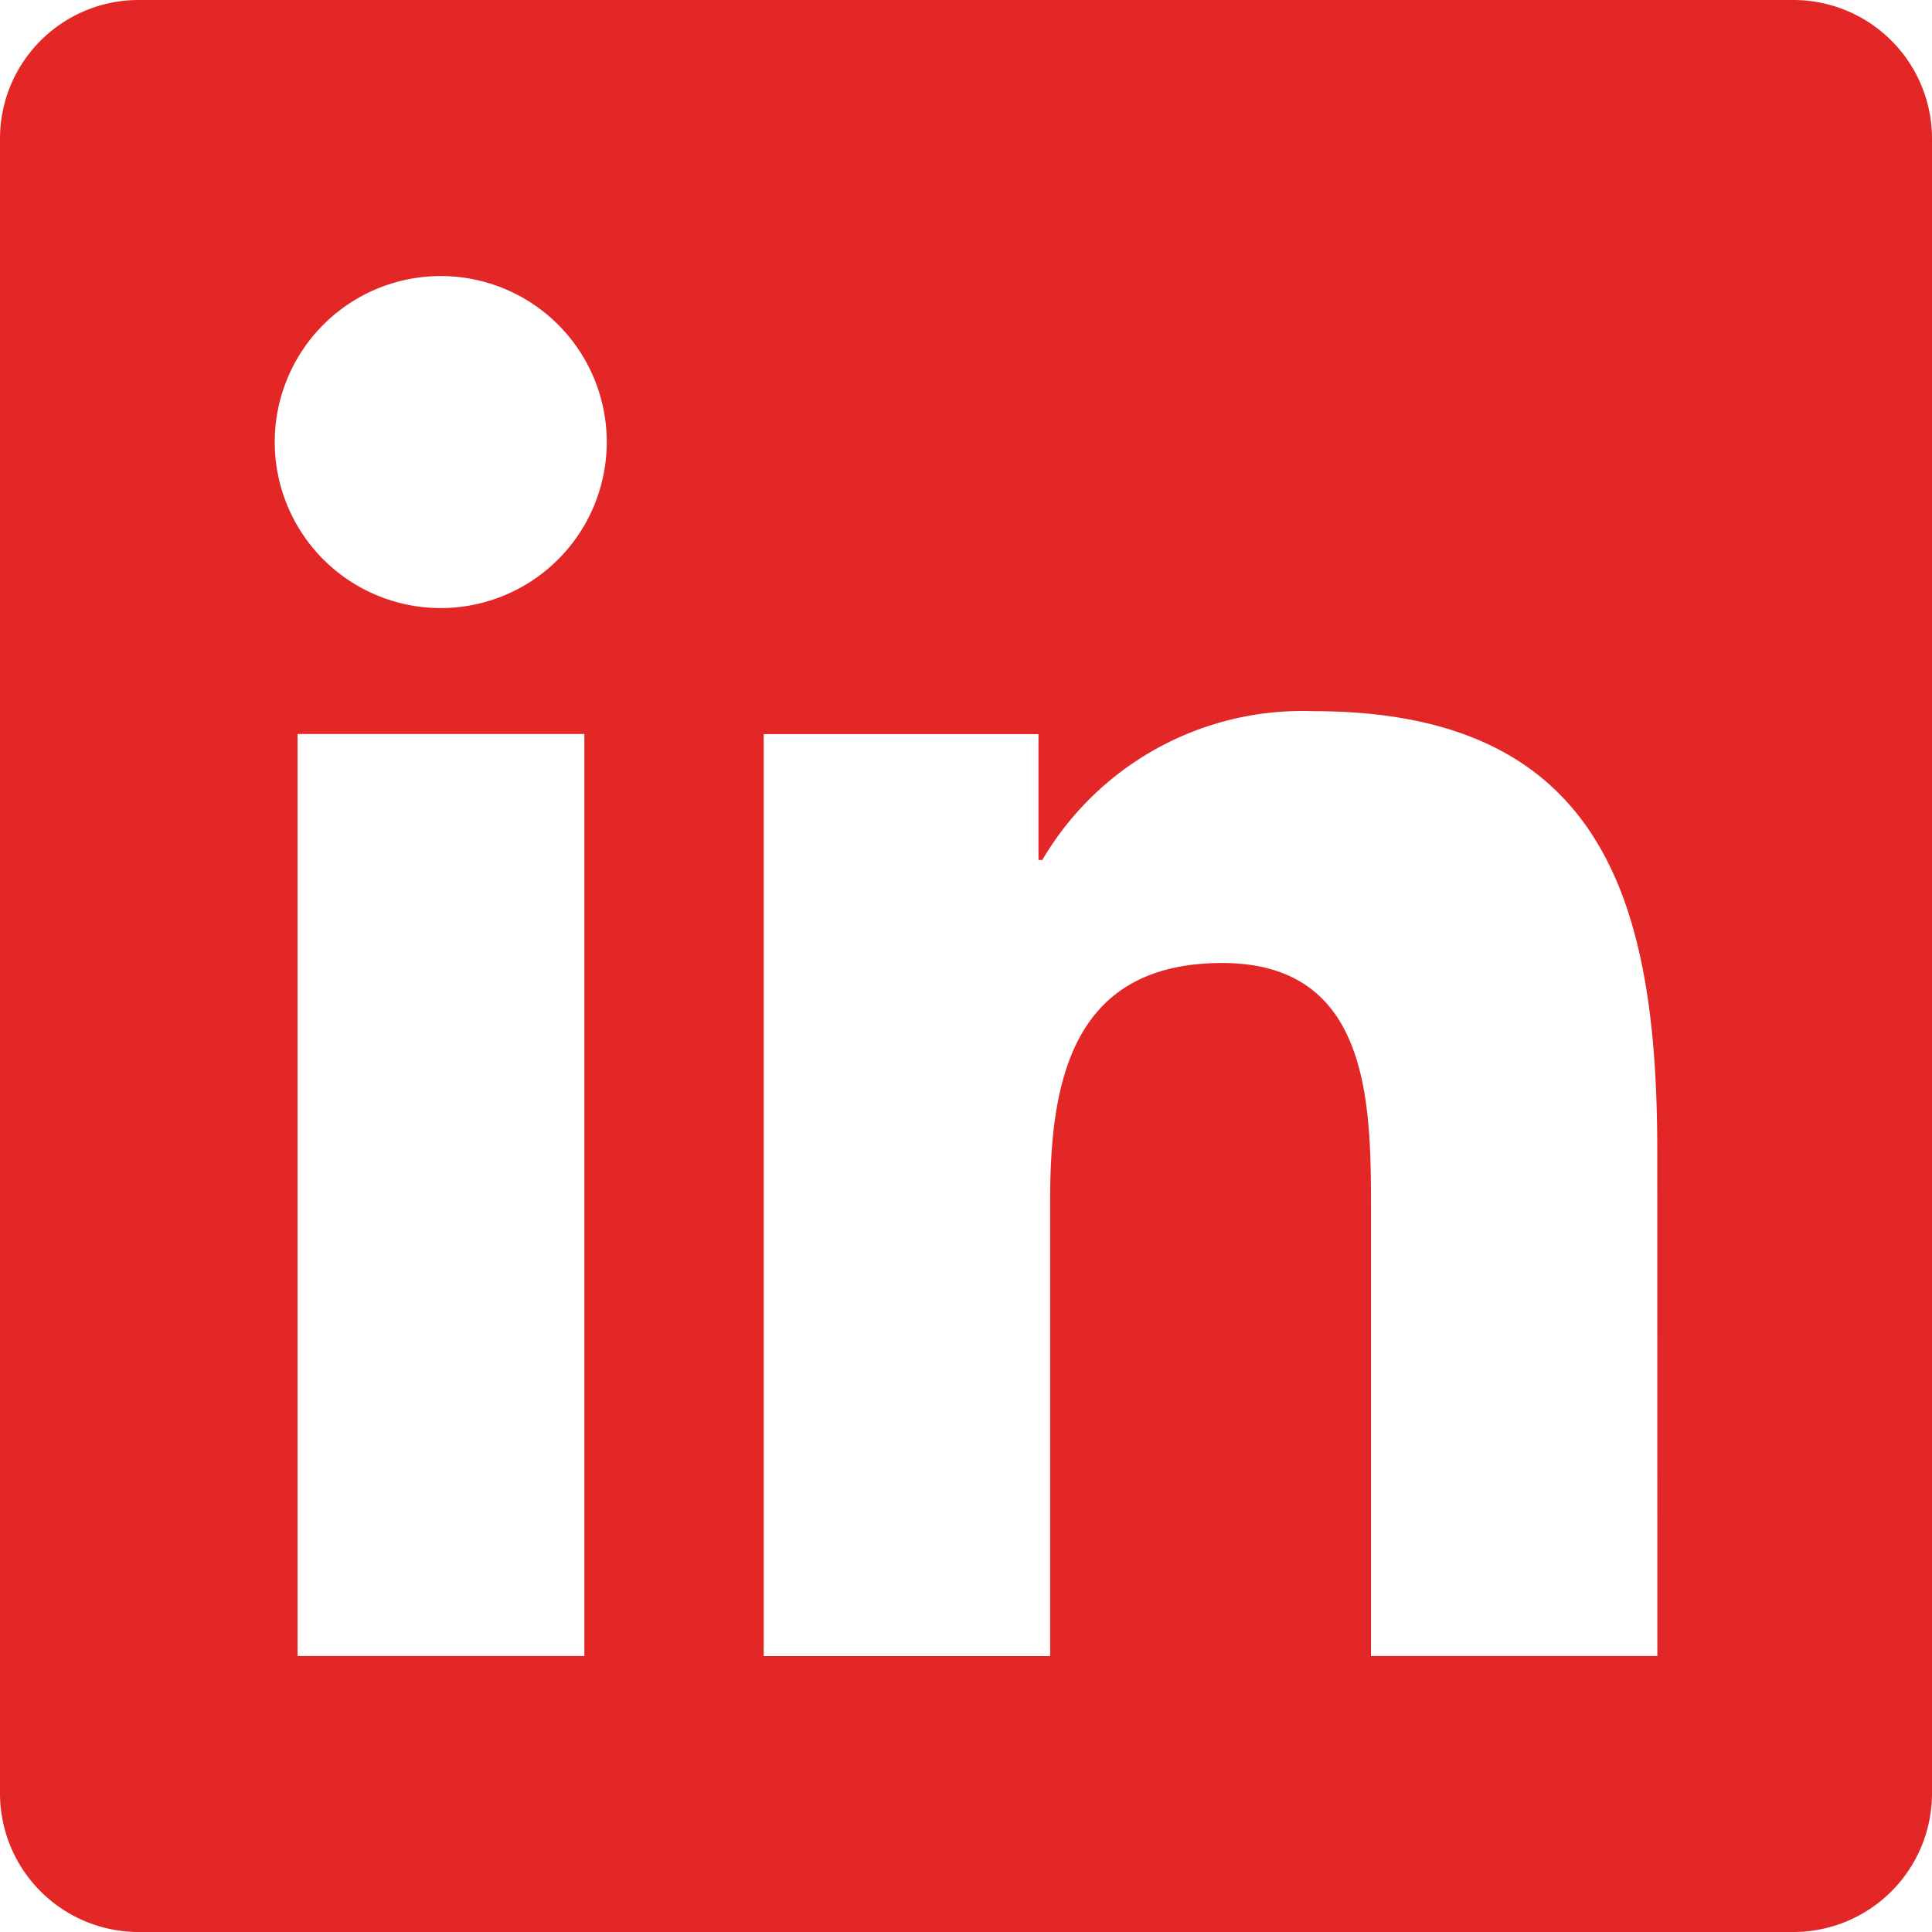
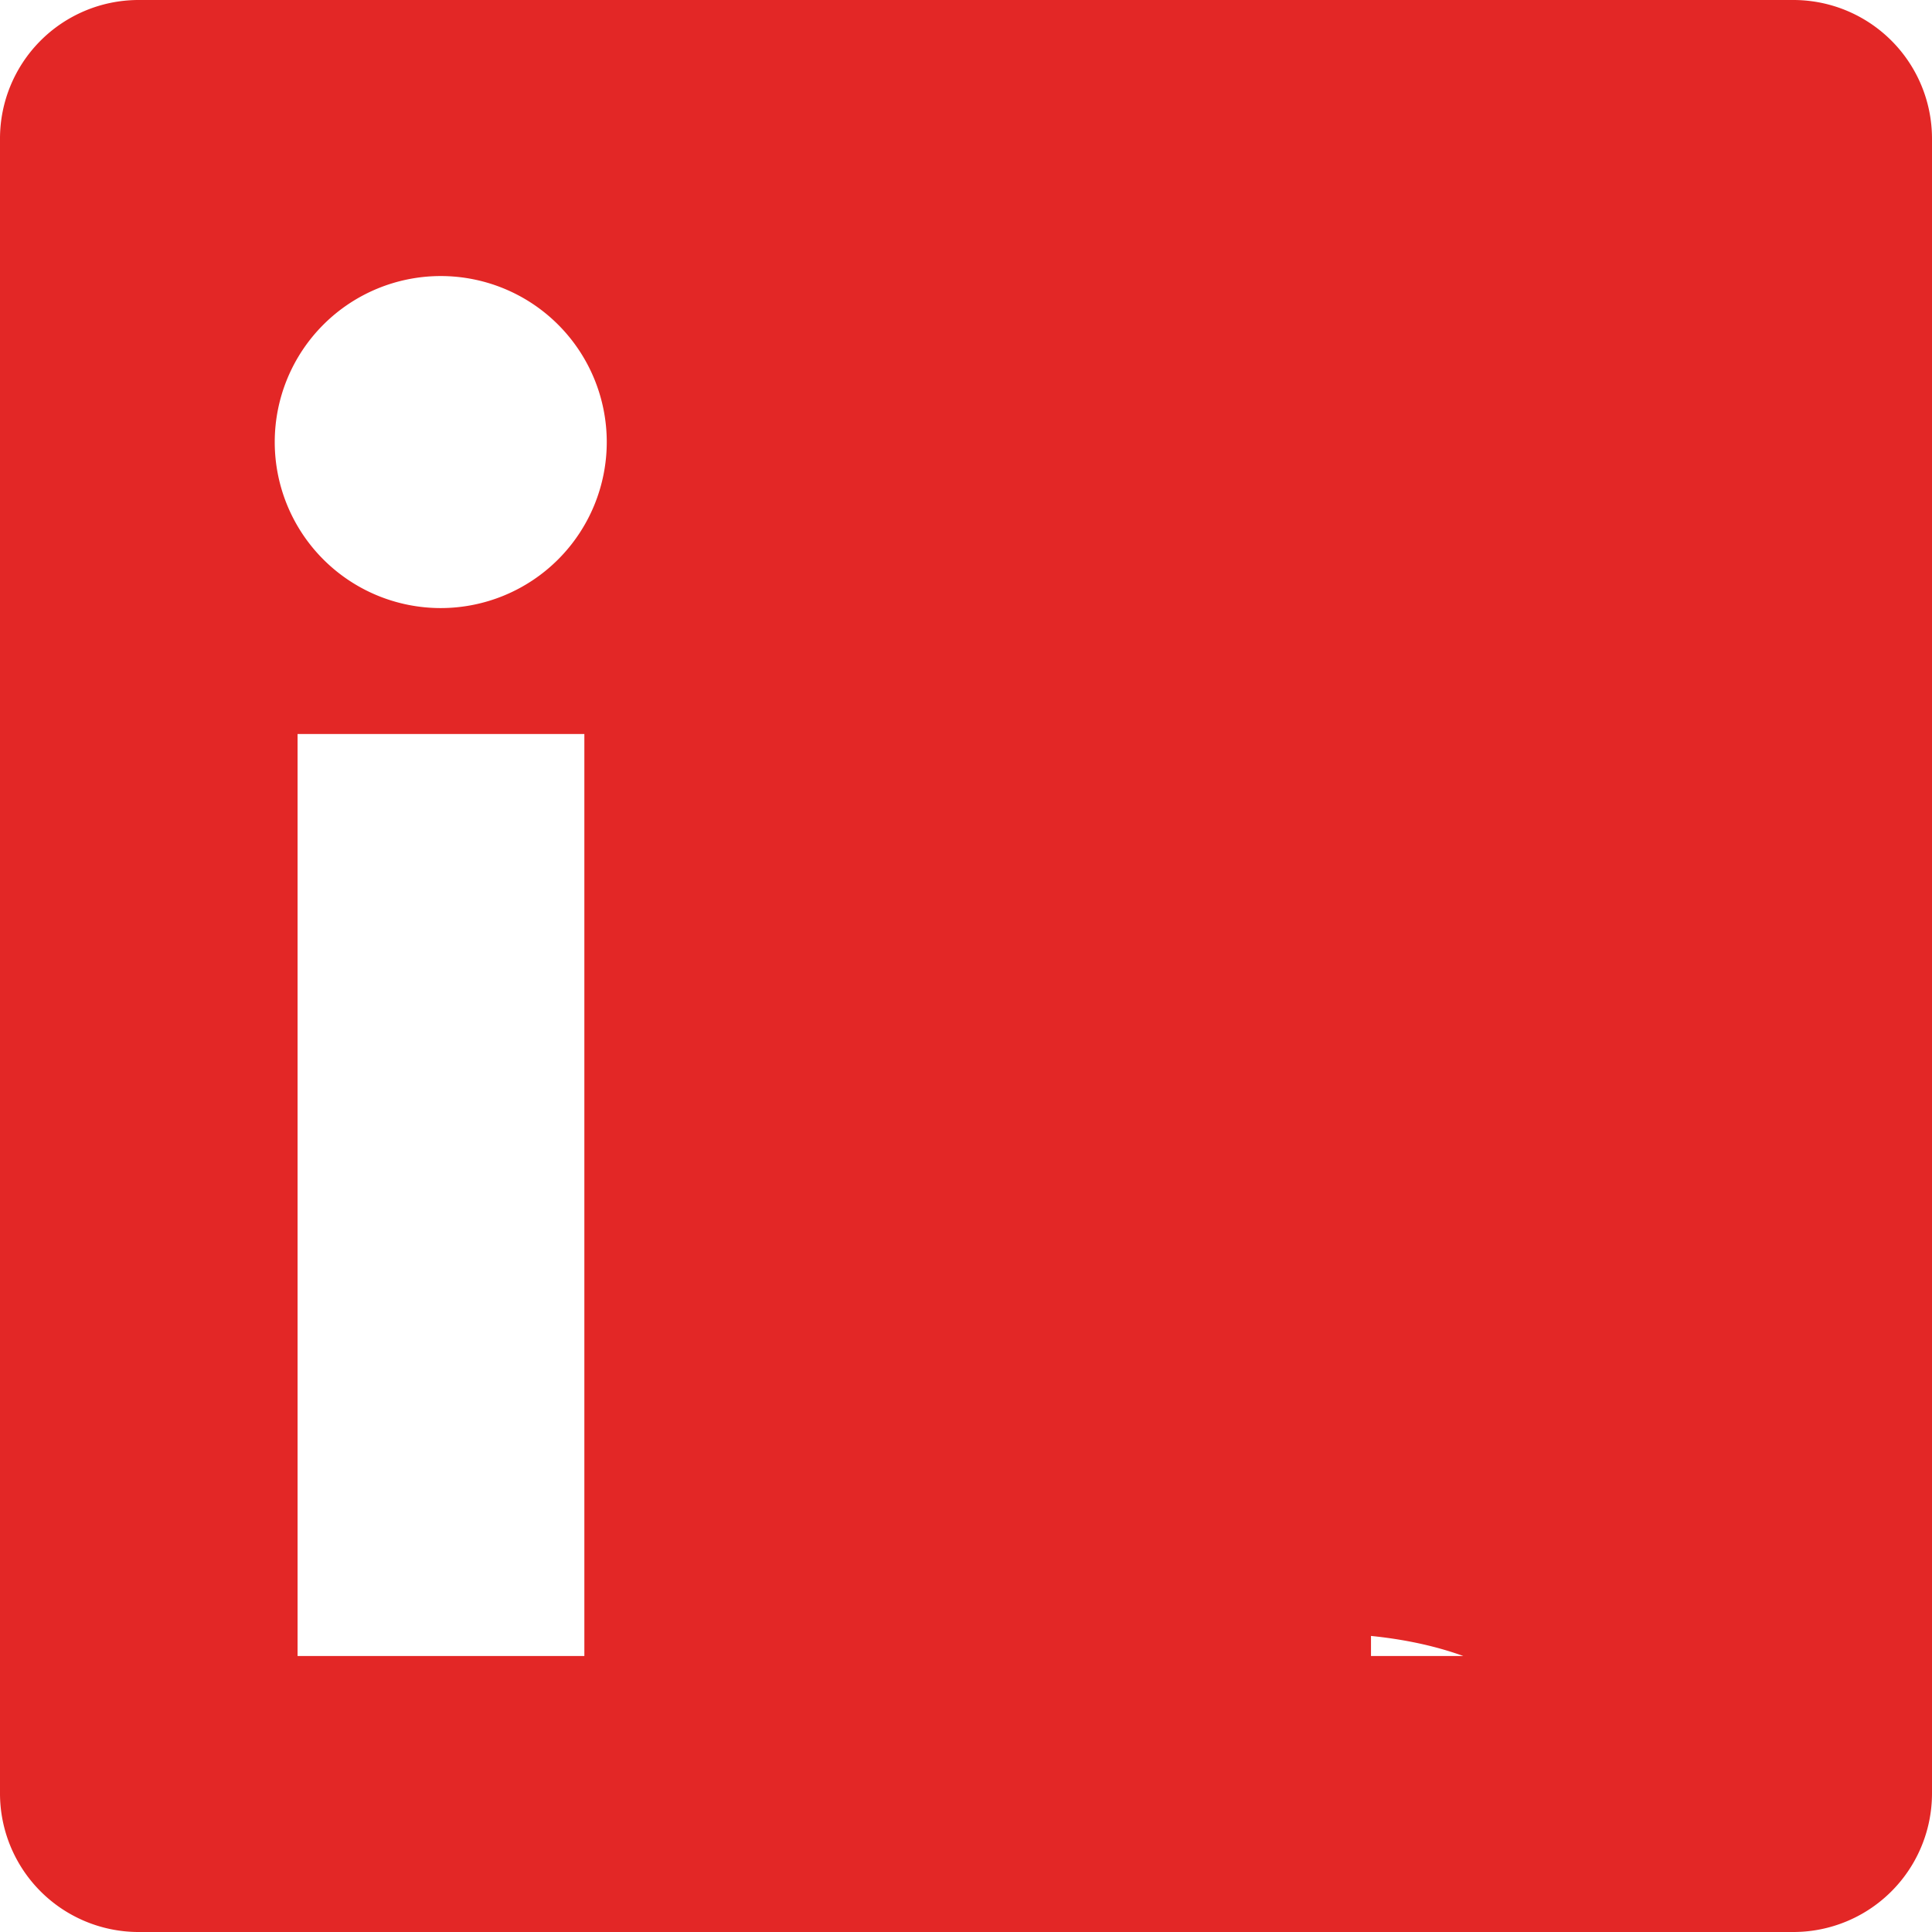
<svg xmlns="http://www.w3.org/2000/svg" width="26.476" height="26.476" viewBox="0 0 26.476 26.476">
  <g id="Component_50_4" data-name="Component 50 – 4" transform="translate(0)">
-     <path id="Path_3461" data-name="Path 3461" d="M105.335,1464.275h-22.7a1.9,1.9,0,0,0-1.885,1.909v22.658a1.9,1.9,0,0,0,1.885,1.909h22.7a1.9,1.9,0,0,0,1.891-1.909v-22.658A1.9,1.9,0,0,0,105.335,1464.275Zm-16.583,22.694H84.828v-12.635h3.93v12.635Zm-1.962-14.361a2.275,2.275,0,1,1,2.275-2.275A2.276,2.276,0,0,1,86.79,1472.608Zm16.672,14.361H99.538v-6.146c0-1.466-.03-3.351-2.039-3.351-2.045,0-2.358,1.6-2.358,3.245v6.253H91.216v-12.635h3.765v1.725h.053a4.133,4.133,0,0,1,3.717-2.039c3.971,0,4.71,2.618,4.71,6.022Z" transform="translate(-80.75 -1464.275)" fill="#e32726" />
+     <path id="Path_3461" data-name="Path 3461" d="M105.335,1464.275h-22.7a1.9,1.9,0,0,0-1.885,1.909v22.658a1.9,1.9,0,0,0,1.885,1.909h22.7a1.9,1.9,0,0,0,1.891-1.909v-22.658A1.9,1.9,0,0,0,105.335,1464.275Zm-16.583,22.694H84.828v-12.635h3.93v12.635Zm-1.962-14.361a2.275,2.275,0,1,1,2.275-2.275A2.276,2.276,0,0,1,86.79,1472.608Zm16.672,14.361H99.538v-6.146c0-1.466-.03-3.351-2.039-3.351-2.045,0-2.358,1.6-2.358,3.245v6.253H91.216h3.765v1.725h.053a4.133,4.133,0,0,1,3.717-2.039c3.971,0,4.71,2.618,4.71,6.022Z" transform="translate(-80.75 -1464.275)" fill="#e32726" />
  </g>
</svg>